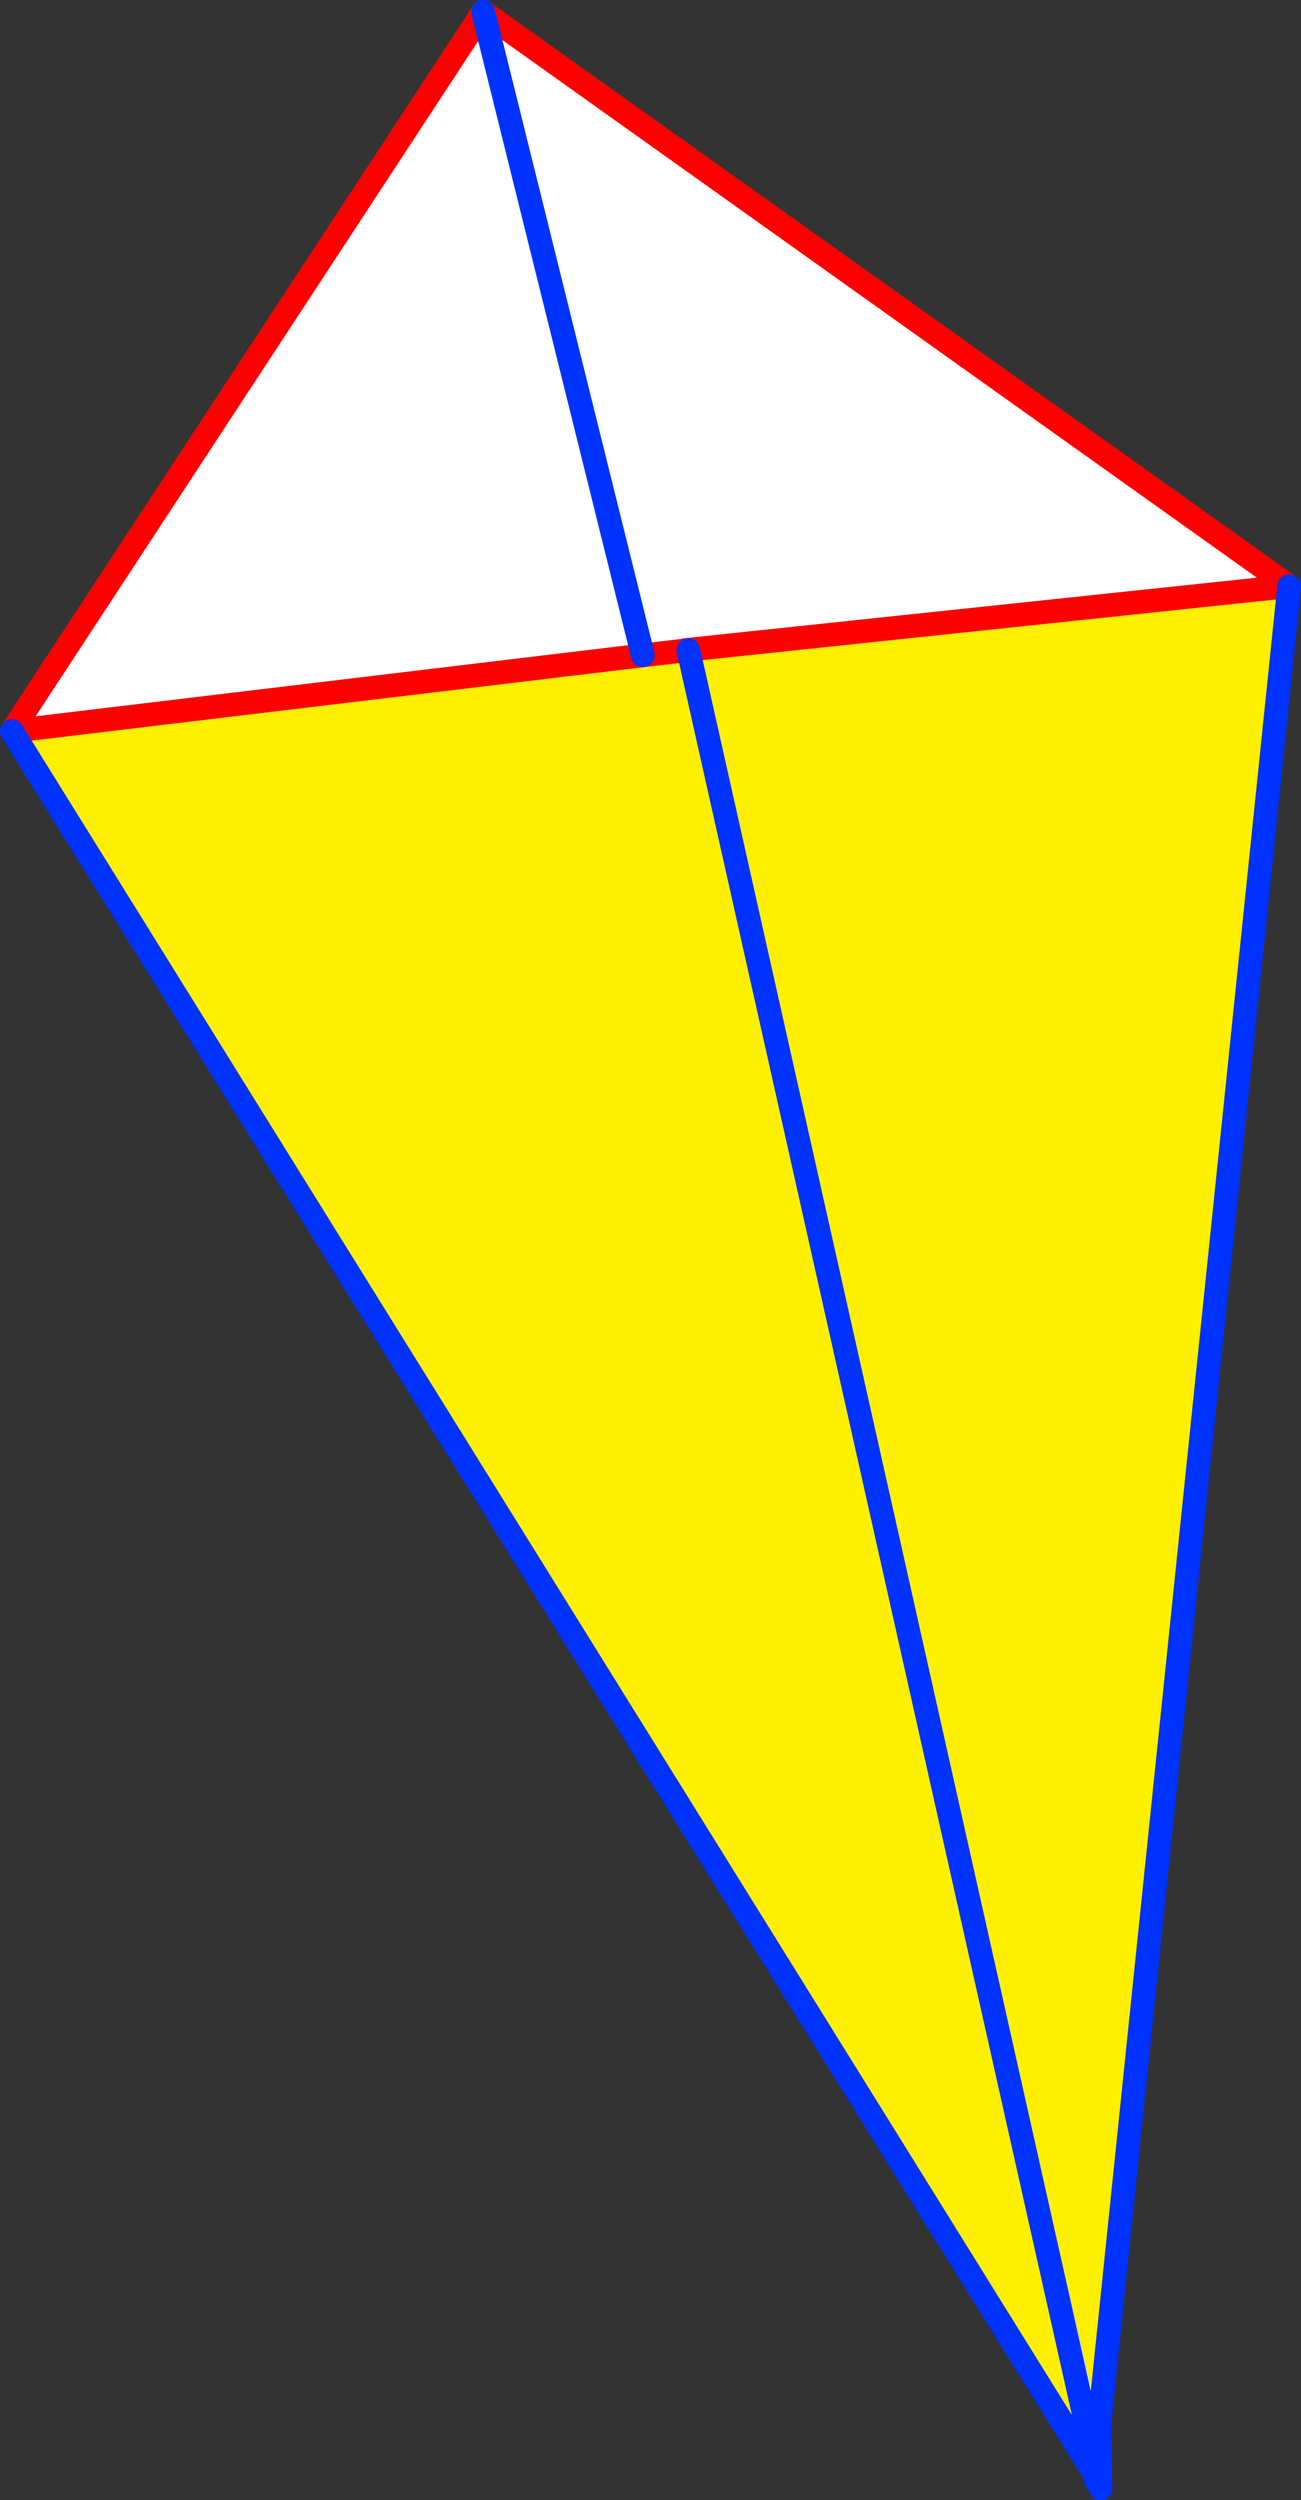
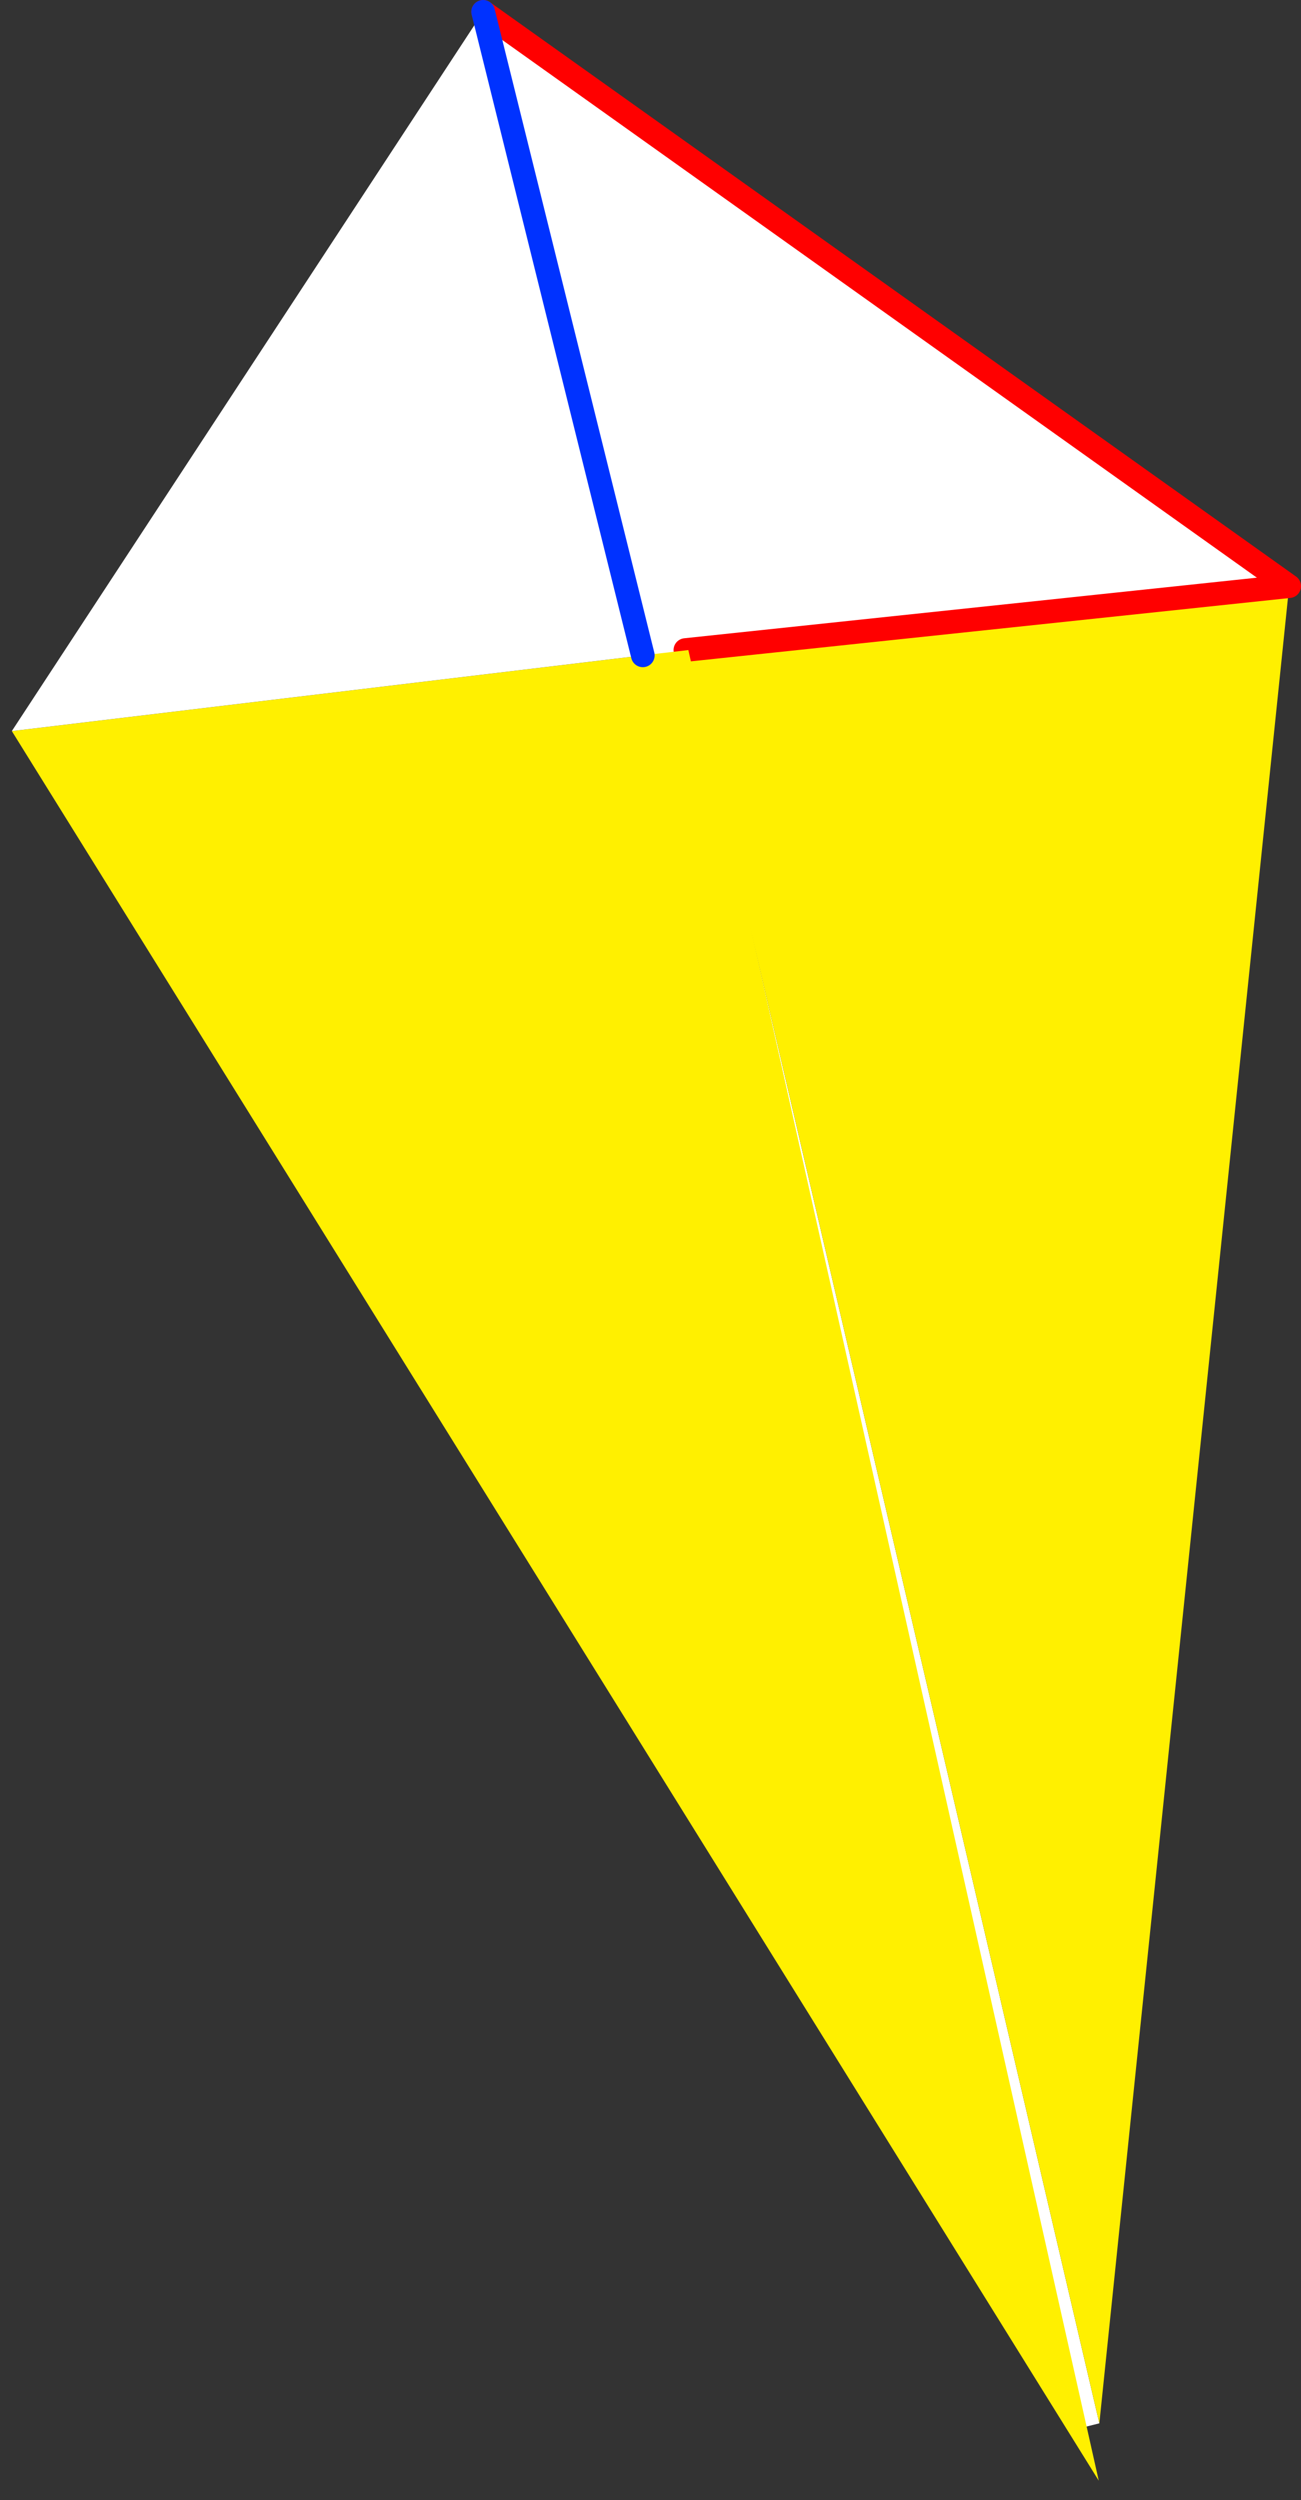
<svg xmlns="http://www.w3.org/2000/svg" height="211.35px" width="110.0px">
  <rect width="100%" height="100%" fill="#333333" stroke="none" />
  <g transform="matrix(1.0, 0.0, 0.0, 1.0, -288.1, -151.15)">
    <path d="M397.1 200.7 L346.05 206.1 381.05 356.0 379.65 356.35 328.95 152.15 397.1 200.7" fill="#ffffff" fill-rule="evenodd" stroke="none" />
    <path d="M346.05 206.1 L397.1 200.7 381.05 356.0 346.05 206.1" fill="#fff000" fill-rule="evenodd" stroke="none" />
    <path d="M397.1 200.7 L346.05 206.1 M397.1 200.7 L328.95 152.15" fill="none" stroke="#ff0000" stroke-linecap="round" stroke-linejoin="round" stroke-width="2.0" />
-     <path d="M381.05 356.0 L397.1 200.7 M328.95 152.15 L379.65 356.35 380.8 360.9 381.05 356.0 381.15 361.5" fill="none" stroke="#0032ff" stroke-linecap="round" stroke-linejoin="round" stroke-width="2.0" />
    <path d="M342.45 206.55 L346.3 206.1 381.0 360.85 289.1 212.95 342.45 206.55" fill="#fff000" fill-rule="evenodd" stroke="none" />
    <path d="M328.95 152.15 L342.45 206.55 289.1 212.95 328.95 152.15" fill="#ffffff" fill-rule="evenodd" stroke="none" />
-     <path d="M342.45 206.55 L346.3 206.1 M328.95 152.15 L289.1 212.95 342.45 206.55" fill="none" stroke="#ff0000" stroke-linecap="round" stroke-linejoin="round" stroke-width="2.0" />
-     <path d="M346.3 206.1 L381.0 360.85 381.15 361.5 M381.0 360.85 L289.1 212.95" fill="none" stroke="#0032ff" stroke-linecap="round" stroke-linejoin="round" stroke-width="2.0" />
    <path d="M342.45 206.55 L328.95 152.15" fill="none" stroke="#0032ff" stroke-linecap="round" stroke-linejoin="round" stroke-width="2.0" />
  </g>
</svg>